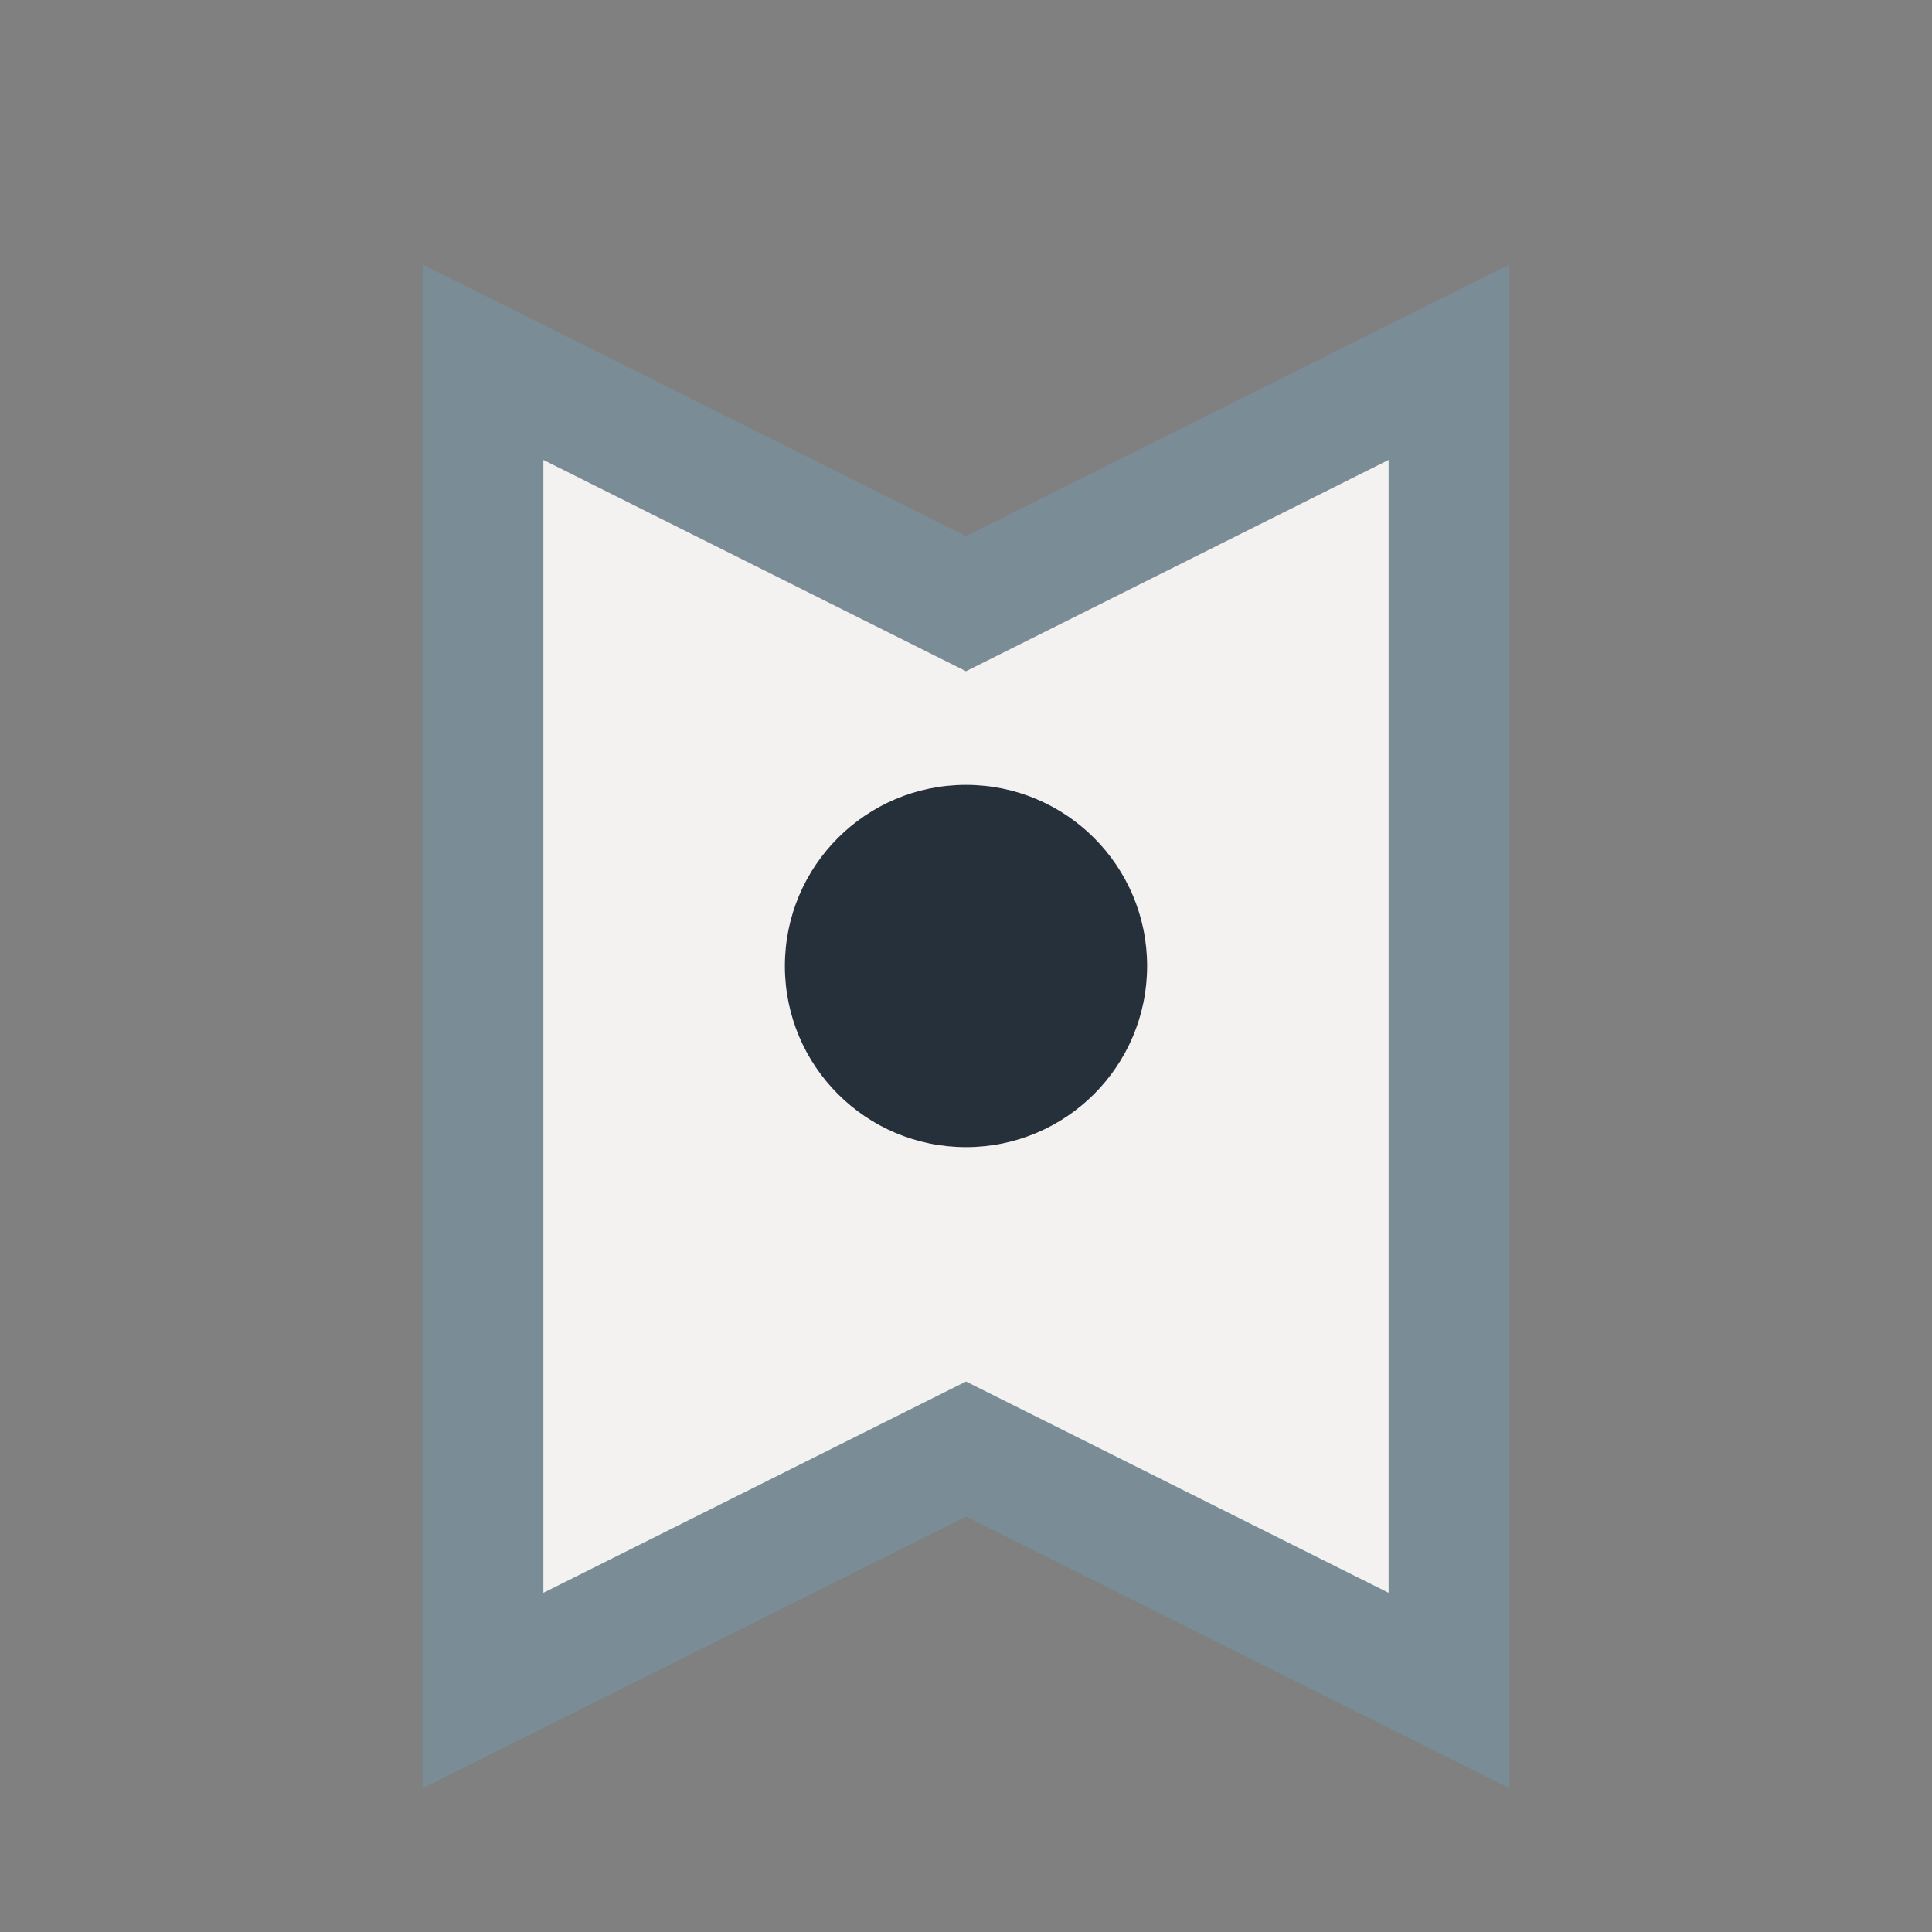
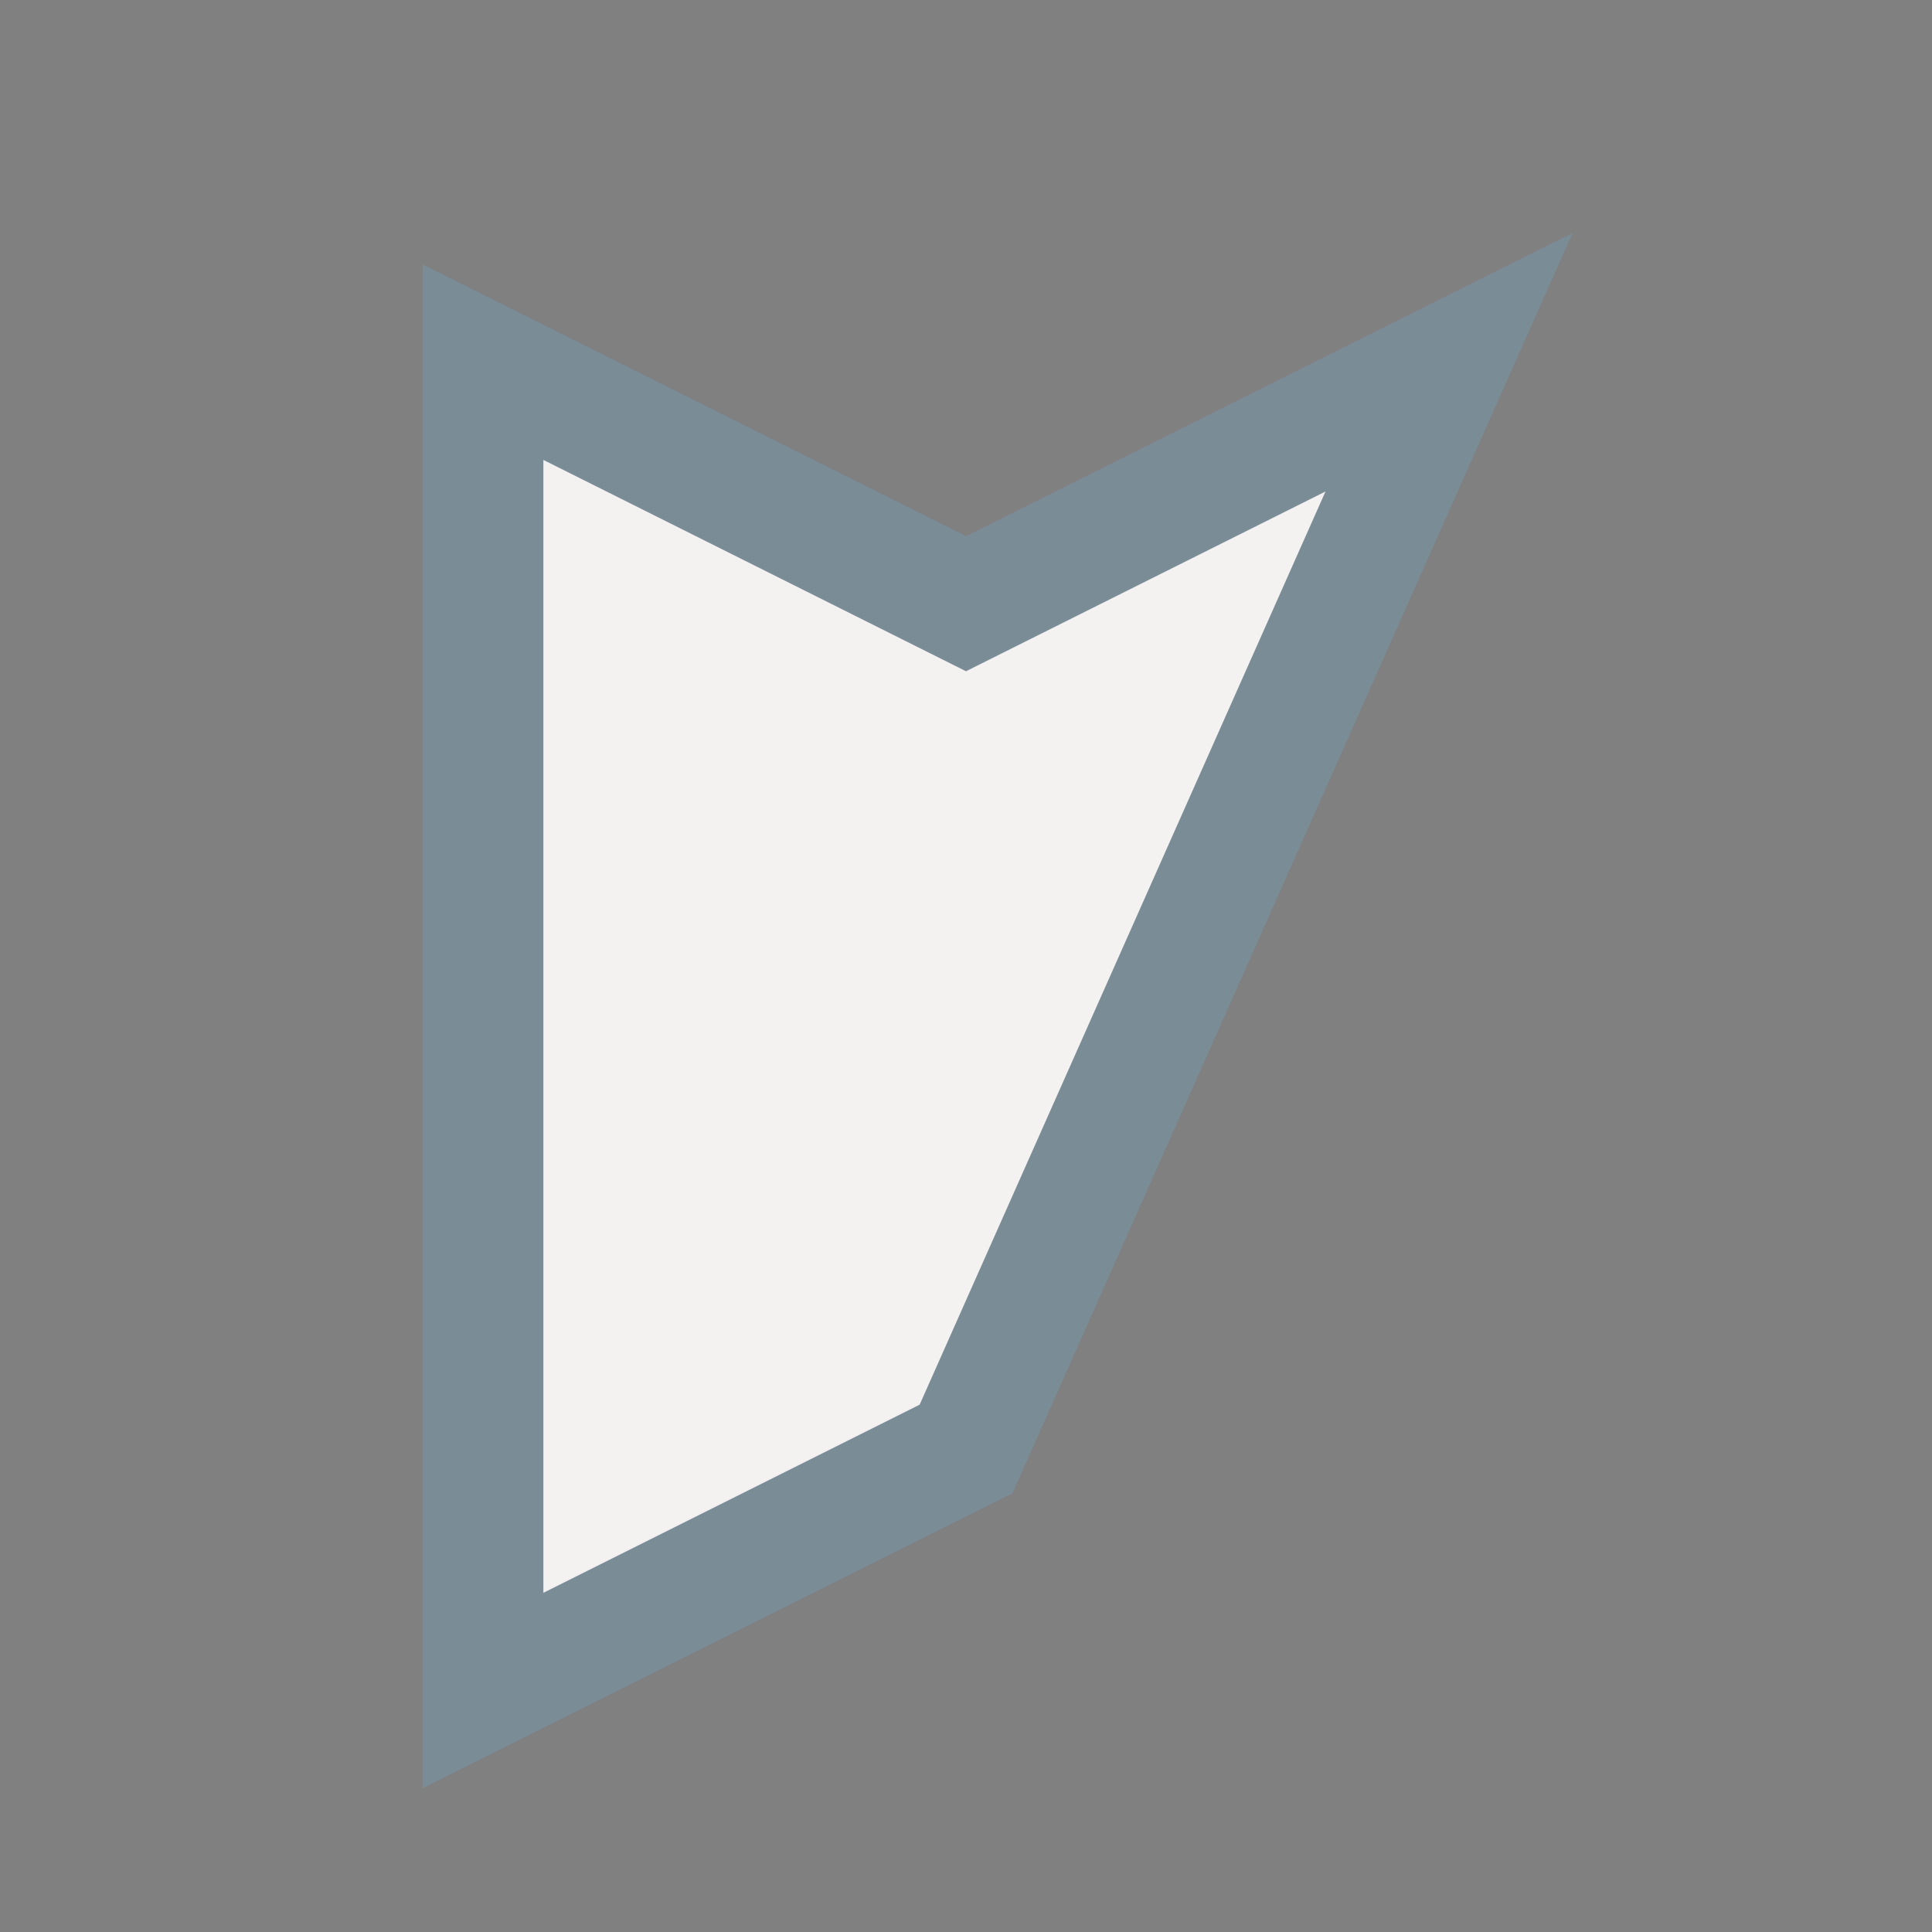
<svg xmlns="http://www.w3.org/2000/svg" width="32" height="32" viewBox="0 0 32 32">
  <rect x="0" y="0" width="32" height="32" fill="#808080" stroke="none" />
-   <path d="M8 28L8 6 16 10 24 6V28L16 24z" fill="#F4F2F0" stroke="#7A8D97" stroke-width="2" />
-   <circle cx="16" cy="16" r="3" fill="#25303B" />
+   <path d="M8 28L8 6 16 10 24 6L16 24z" fill="#F4F2F0" stroke="#7A8D97" stroke-width="2" />
</svg>